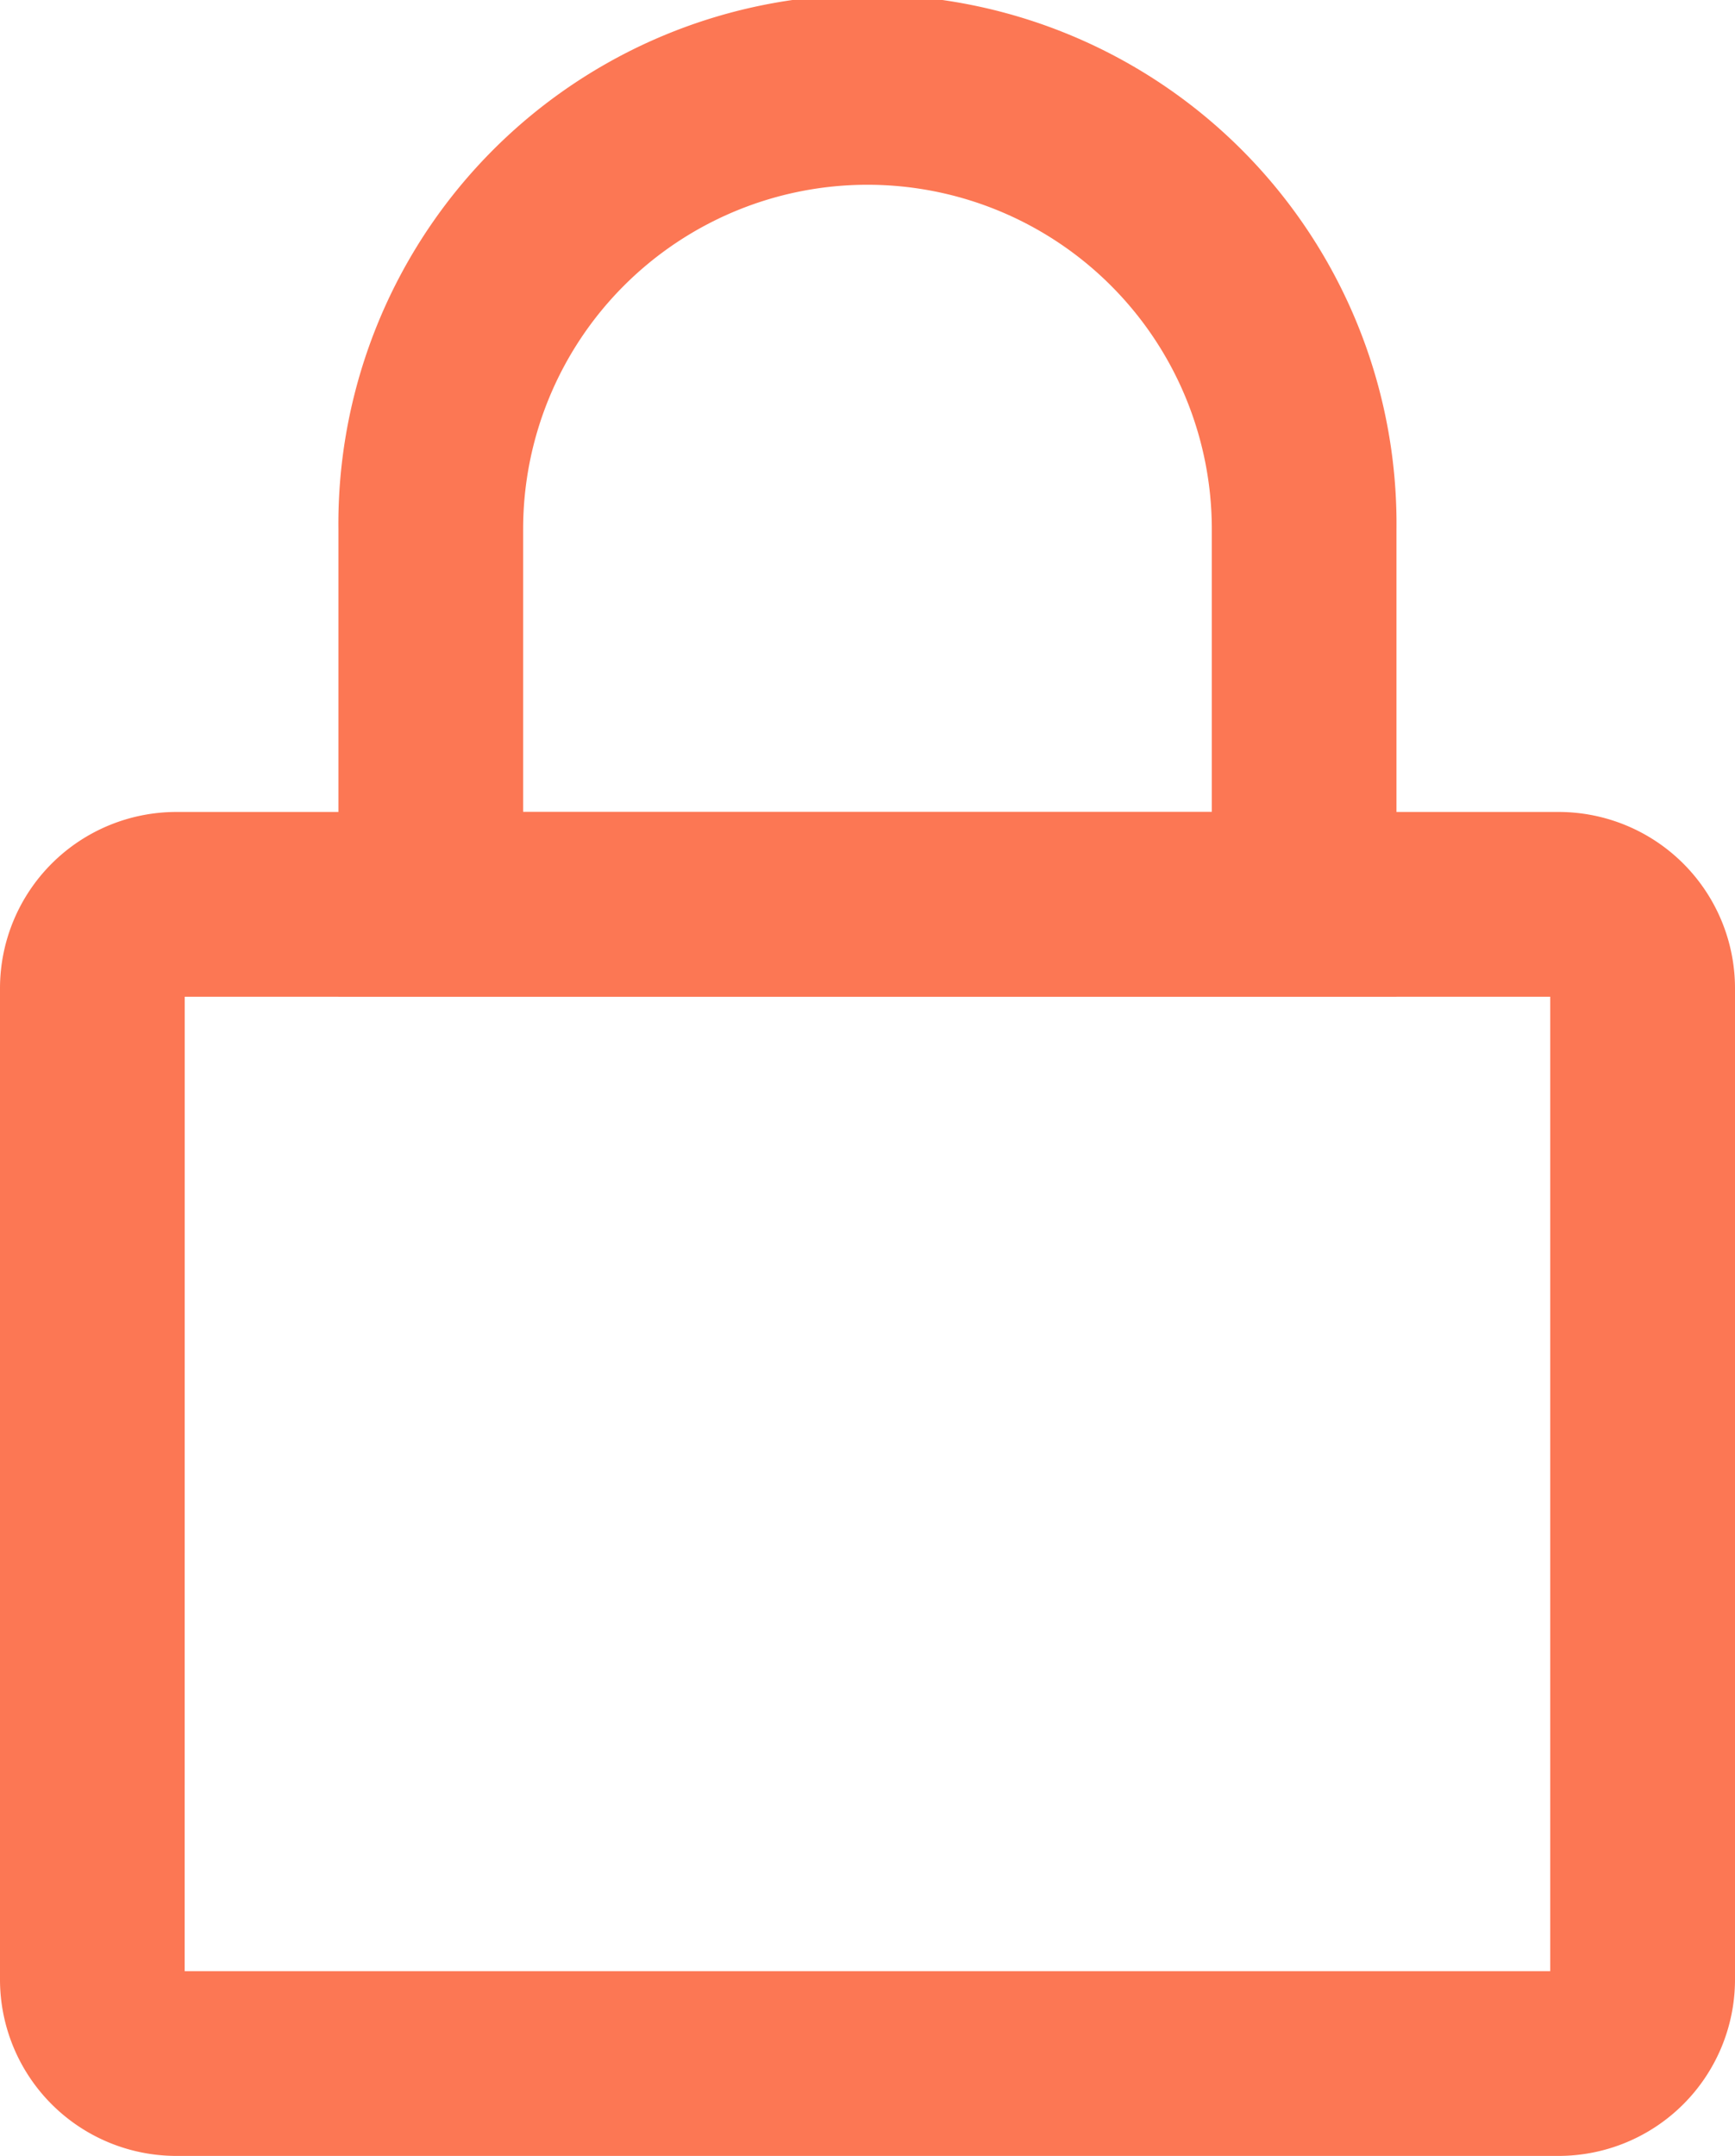
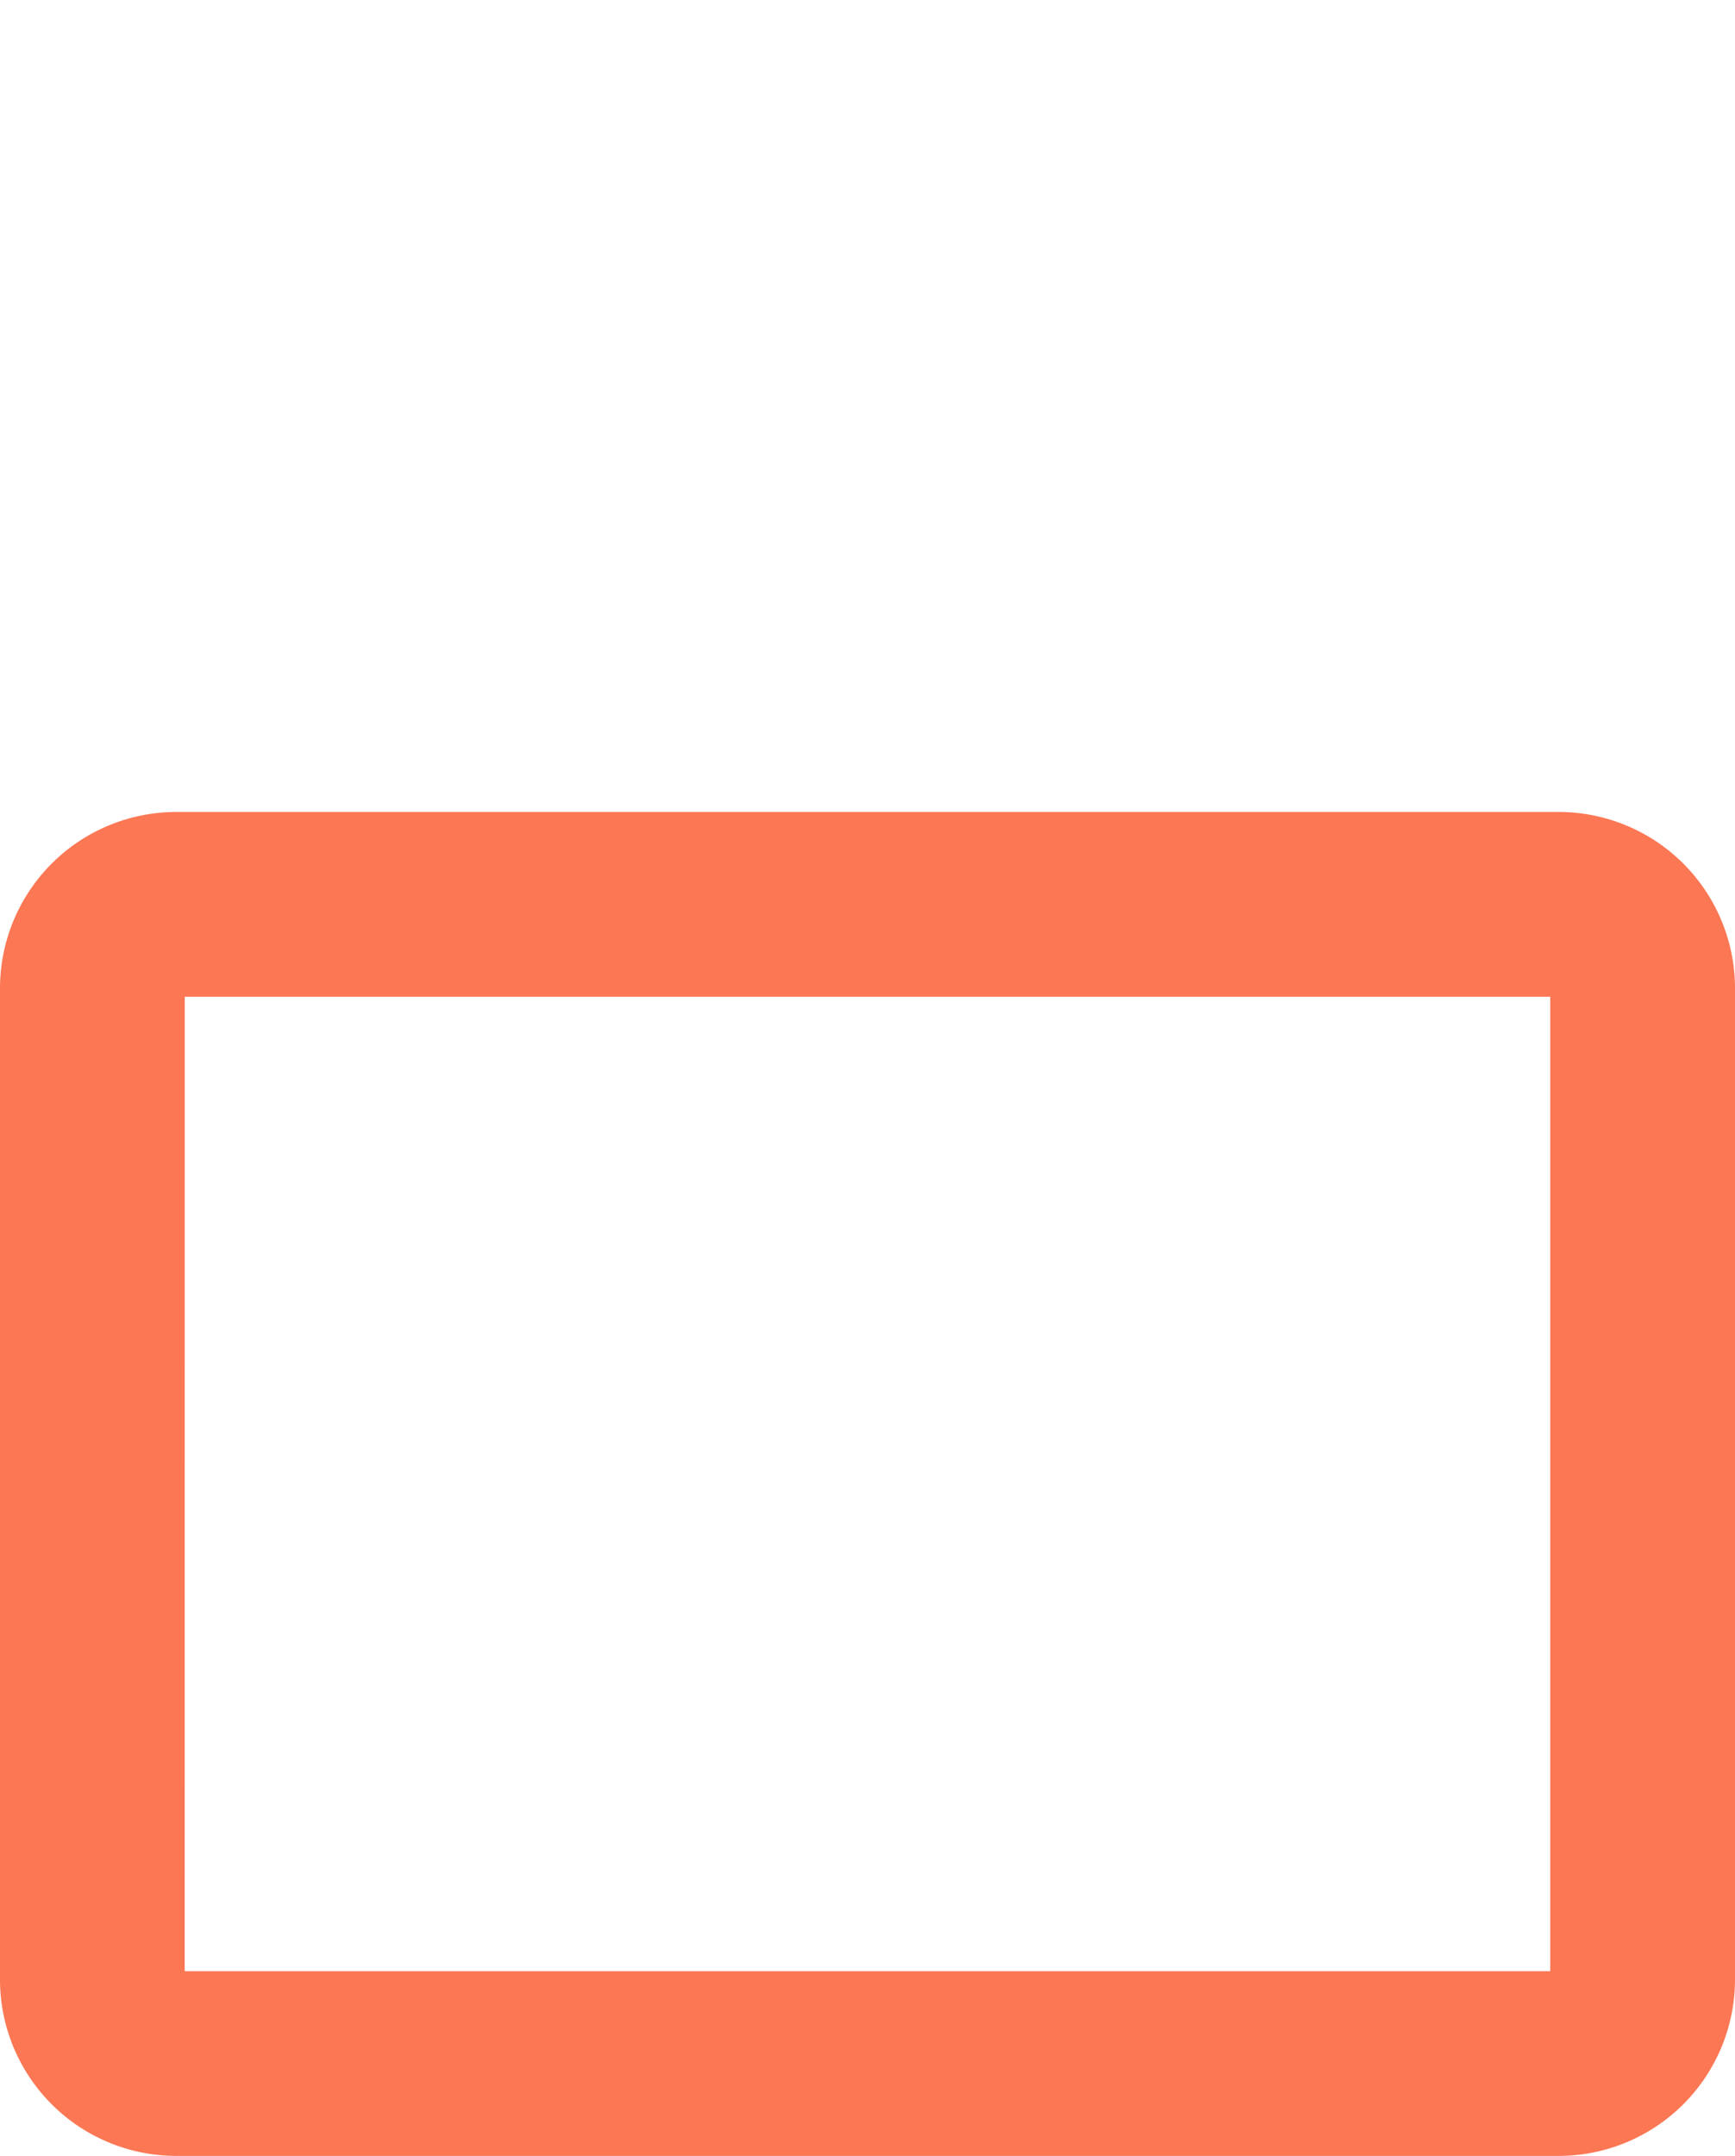
<svg xmlns="http://www.w3.org/2000/svg" width="32.197" height="40" viewBox="0 0 32.197 40">
  <g id="lock_the_scooter" data-name="lock the scooter" transform="translate(-204.082 -1079.028)">
    <g id="Group_969" data-name="Group 969" transform="translate(204.082 1094.093)">
      <path id="Path_2457" data-name="Path 2457" d="M233.009,1125.938H207.351a3.273,3.273,0,0,1-3.269-3.27v-18.395a3.273,3.273,0,0,1,3.269-3.27h25.659a3.273,3.273,0,0,1,3.269,3.27v18.395A3.274,3.274,0,0,1,233.009,1125.938Zm-25.5-3.428h25.341v-18.079H207.51Z" transform="translate(-204.082 -1101.003)" fill="#fc7754" />
    </g>
    <g id="Group_970" data-name="Group 970" transform="translate(210.362 1079.028)">
-       <path id="Path_2458" data-name="Path 2458" d="M232.878,1097.521H213.243v-8.675a9.818,9.818,0,1,1,19.635,0Zm-16.207-3.428h12.78v-5.247a6.39,6.39,0,1,0-12.78,0Z" transform="translate(-213.243 -1079.028)" fill="#fc7754" />
-     </g>
+       </g>
  </g>
</svg>